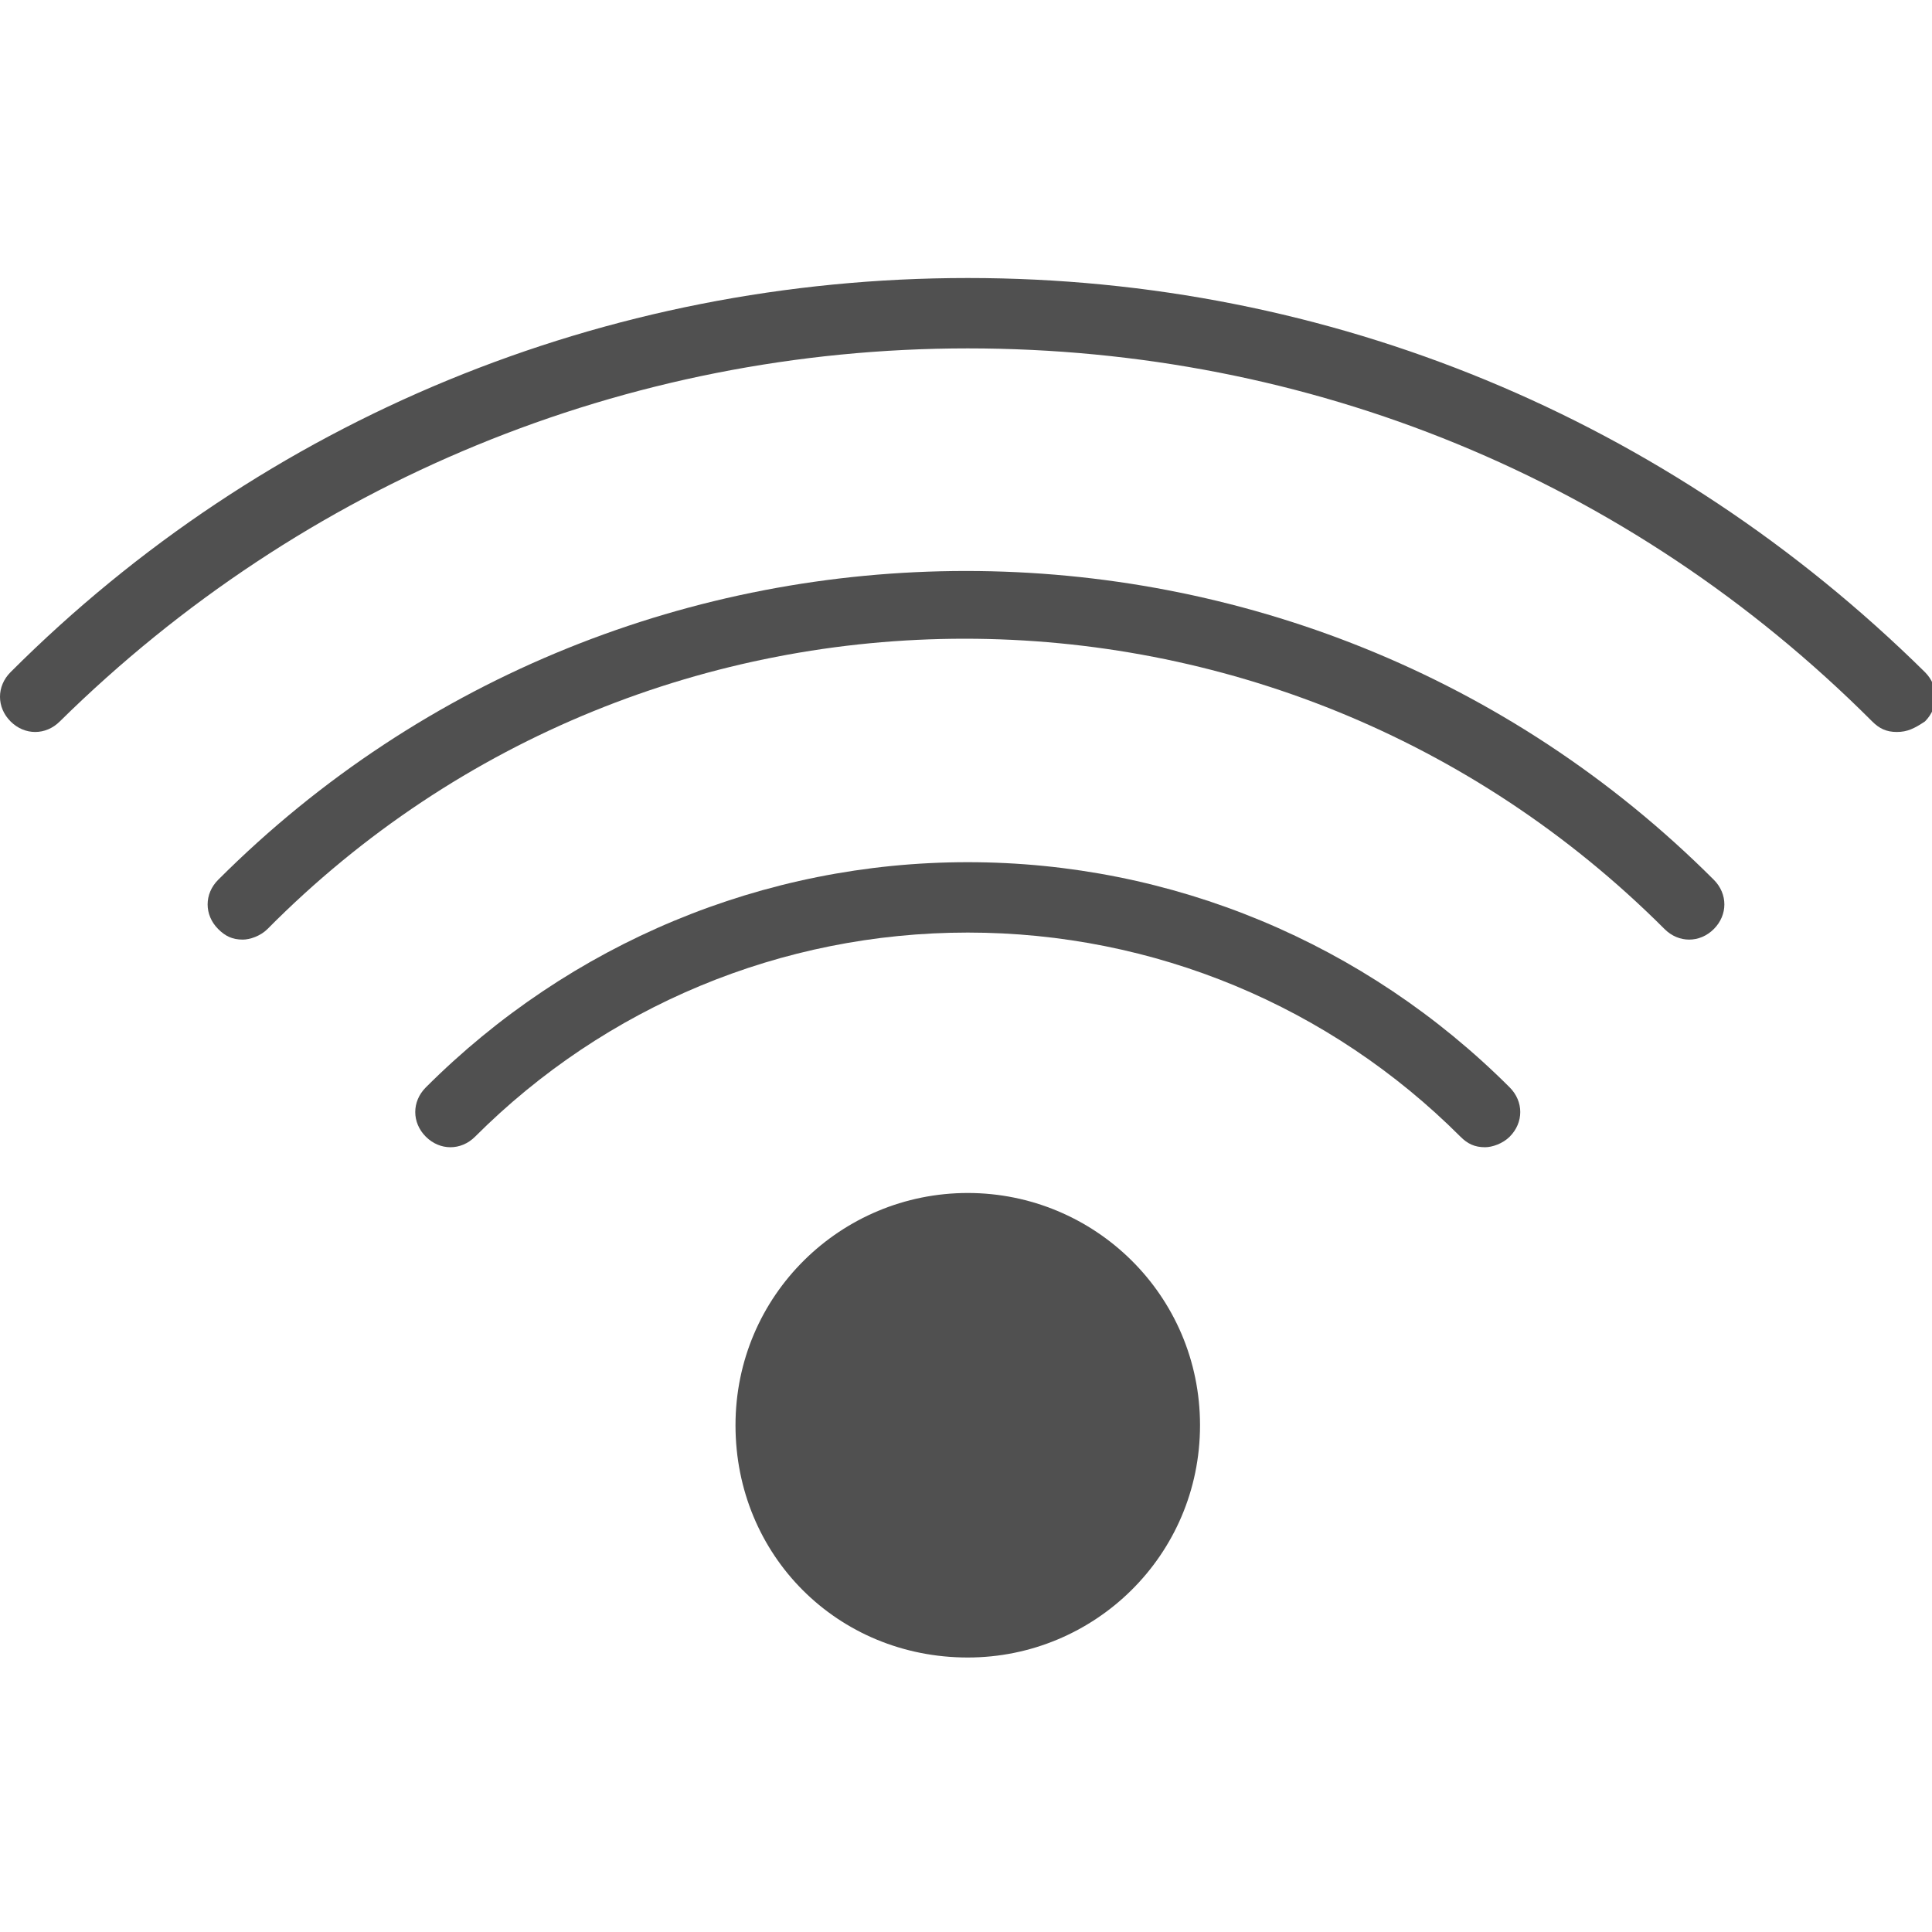
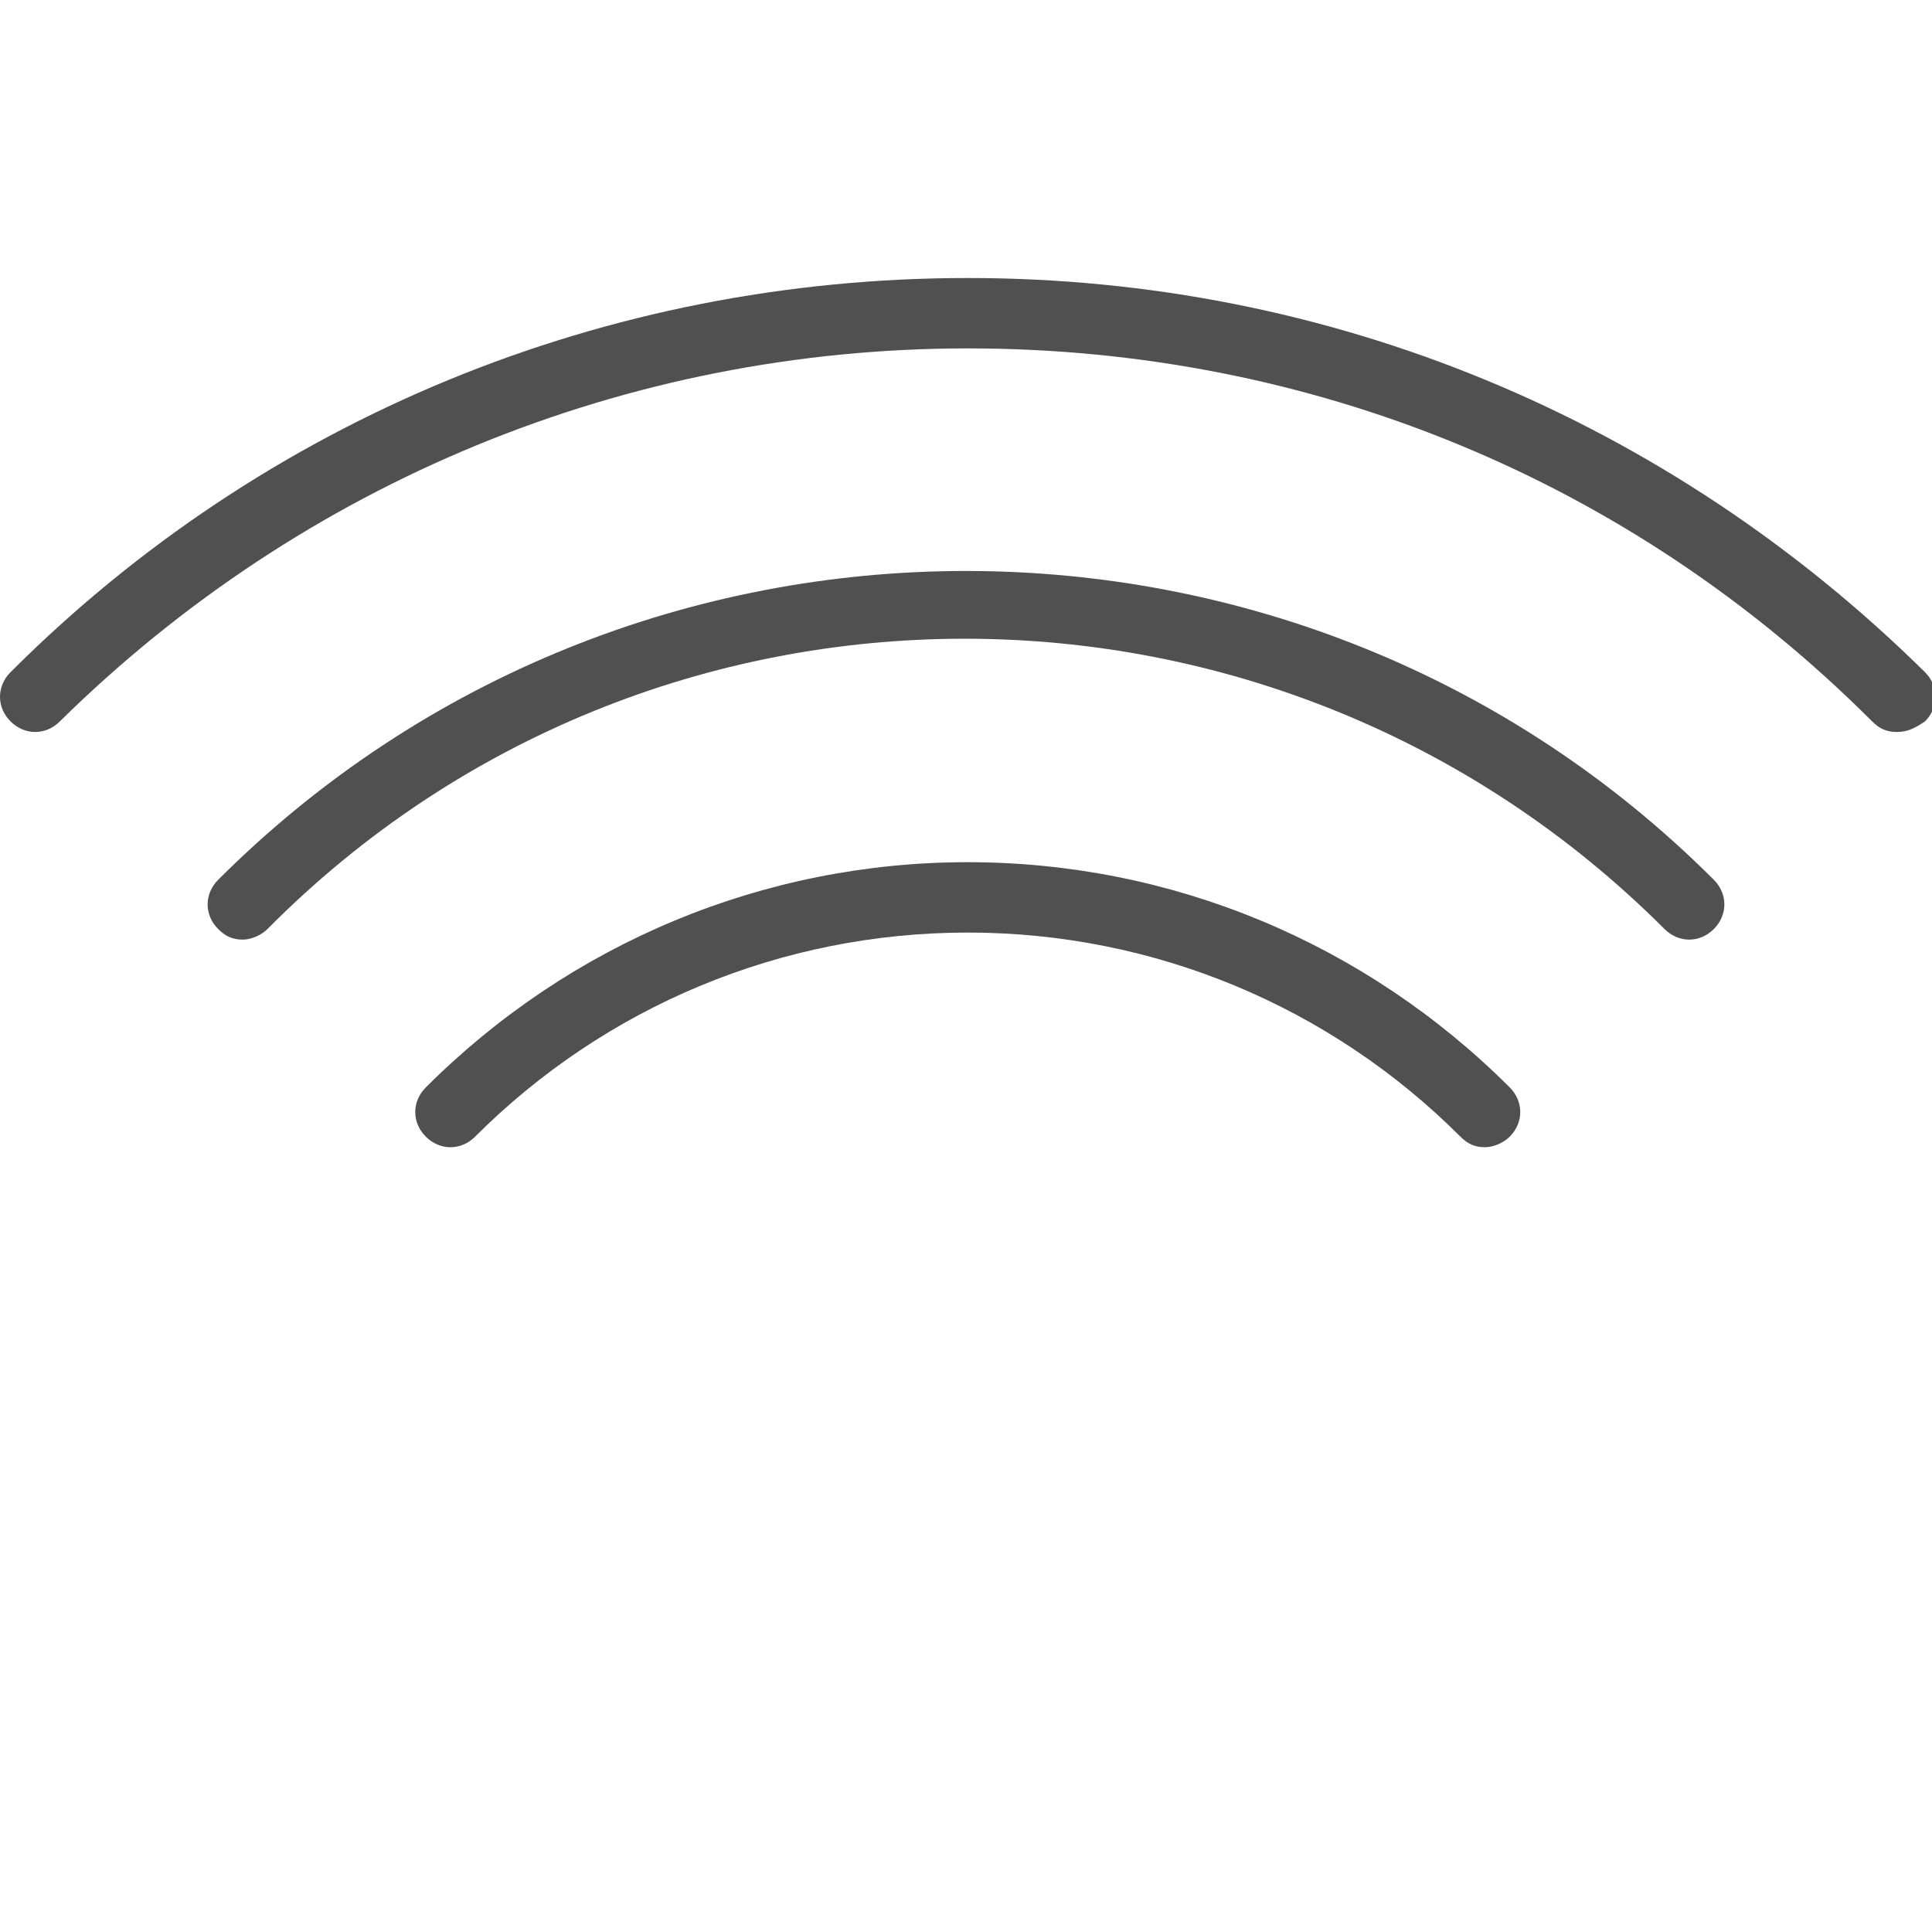
<svg xmlns="http://www.w3.org/2000/svg" version="1.0" id="Capa_1" x="0px" y="0px" viewBox="0 0 54.9 54.9" style="enable-background:new 0 0 54.9 54.9;" xml:space="preserve">
  <style type="text/css">
	.st0{fill:#505050;}
</style>
  <path class="st0" d="M53.9,20.8c-0.3,0-0.5-0.1-0.7-0.3c-6.9-6.9-16-10.6-25.7-10.6S8.6,13.7,1.7,20.5c-0.4,0.4-1,0.4-1.4,0  s-0.4-1,0-1.4C7.5,11.9,17.2,7.9,27.5,7.9s19.9,4,27.2,11.2c0.4,0.4,0.4,1,0,1.4C54.4,20.7,54.2,20.8,53.9,20.8z" />
  <path class="st0" d="M6.9,26.7c-0.3,0-0.5-0.1-0.7-0.3c-0.4-0.4-0.4-1,0-1.4C17.9,13.3,37,13.3,48.7,25c0.4,0.4,0.4,1,0,1.4  s-1,0.4-1.4,0c-11-11-28.8-11-39.7,0C7.4,26.6,7.1,26.7,6.9,26.7z" />
  <path class="st0" d="M42.2,32.6c-0.3,0-0.5-0.1-0.7-0.3c-3.7-3.7-8.7-5.8-14-5.8s-10.3,2.1-14,5.8c-0.4,0.4-1,0.4-1.4,0  s-0.4-1,0-1.4c4.1-4.1,9.6-6.4,15.4-6.4s11.3,2.3,15.4,6.4c0.4,0.4,0.4,1,0,1.4C42.7,32.5,42.4,32.6,42.2,32.6z" />
-   <path class="st0" d="M27.5,33.9c-3.6,0-6.6,2.9-6.6,6.6s2.9,6.6,6.6,6.6c3.6,0,6.6-2.9,6.6-6.6S31.1,33.9,27.5,33.9z" />
</svg>